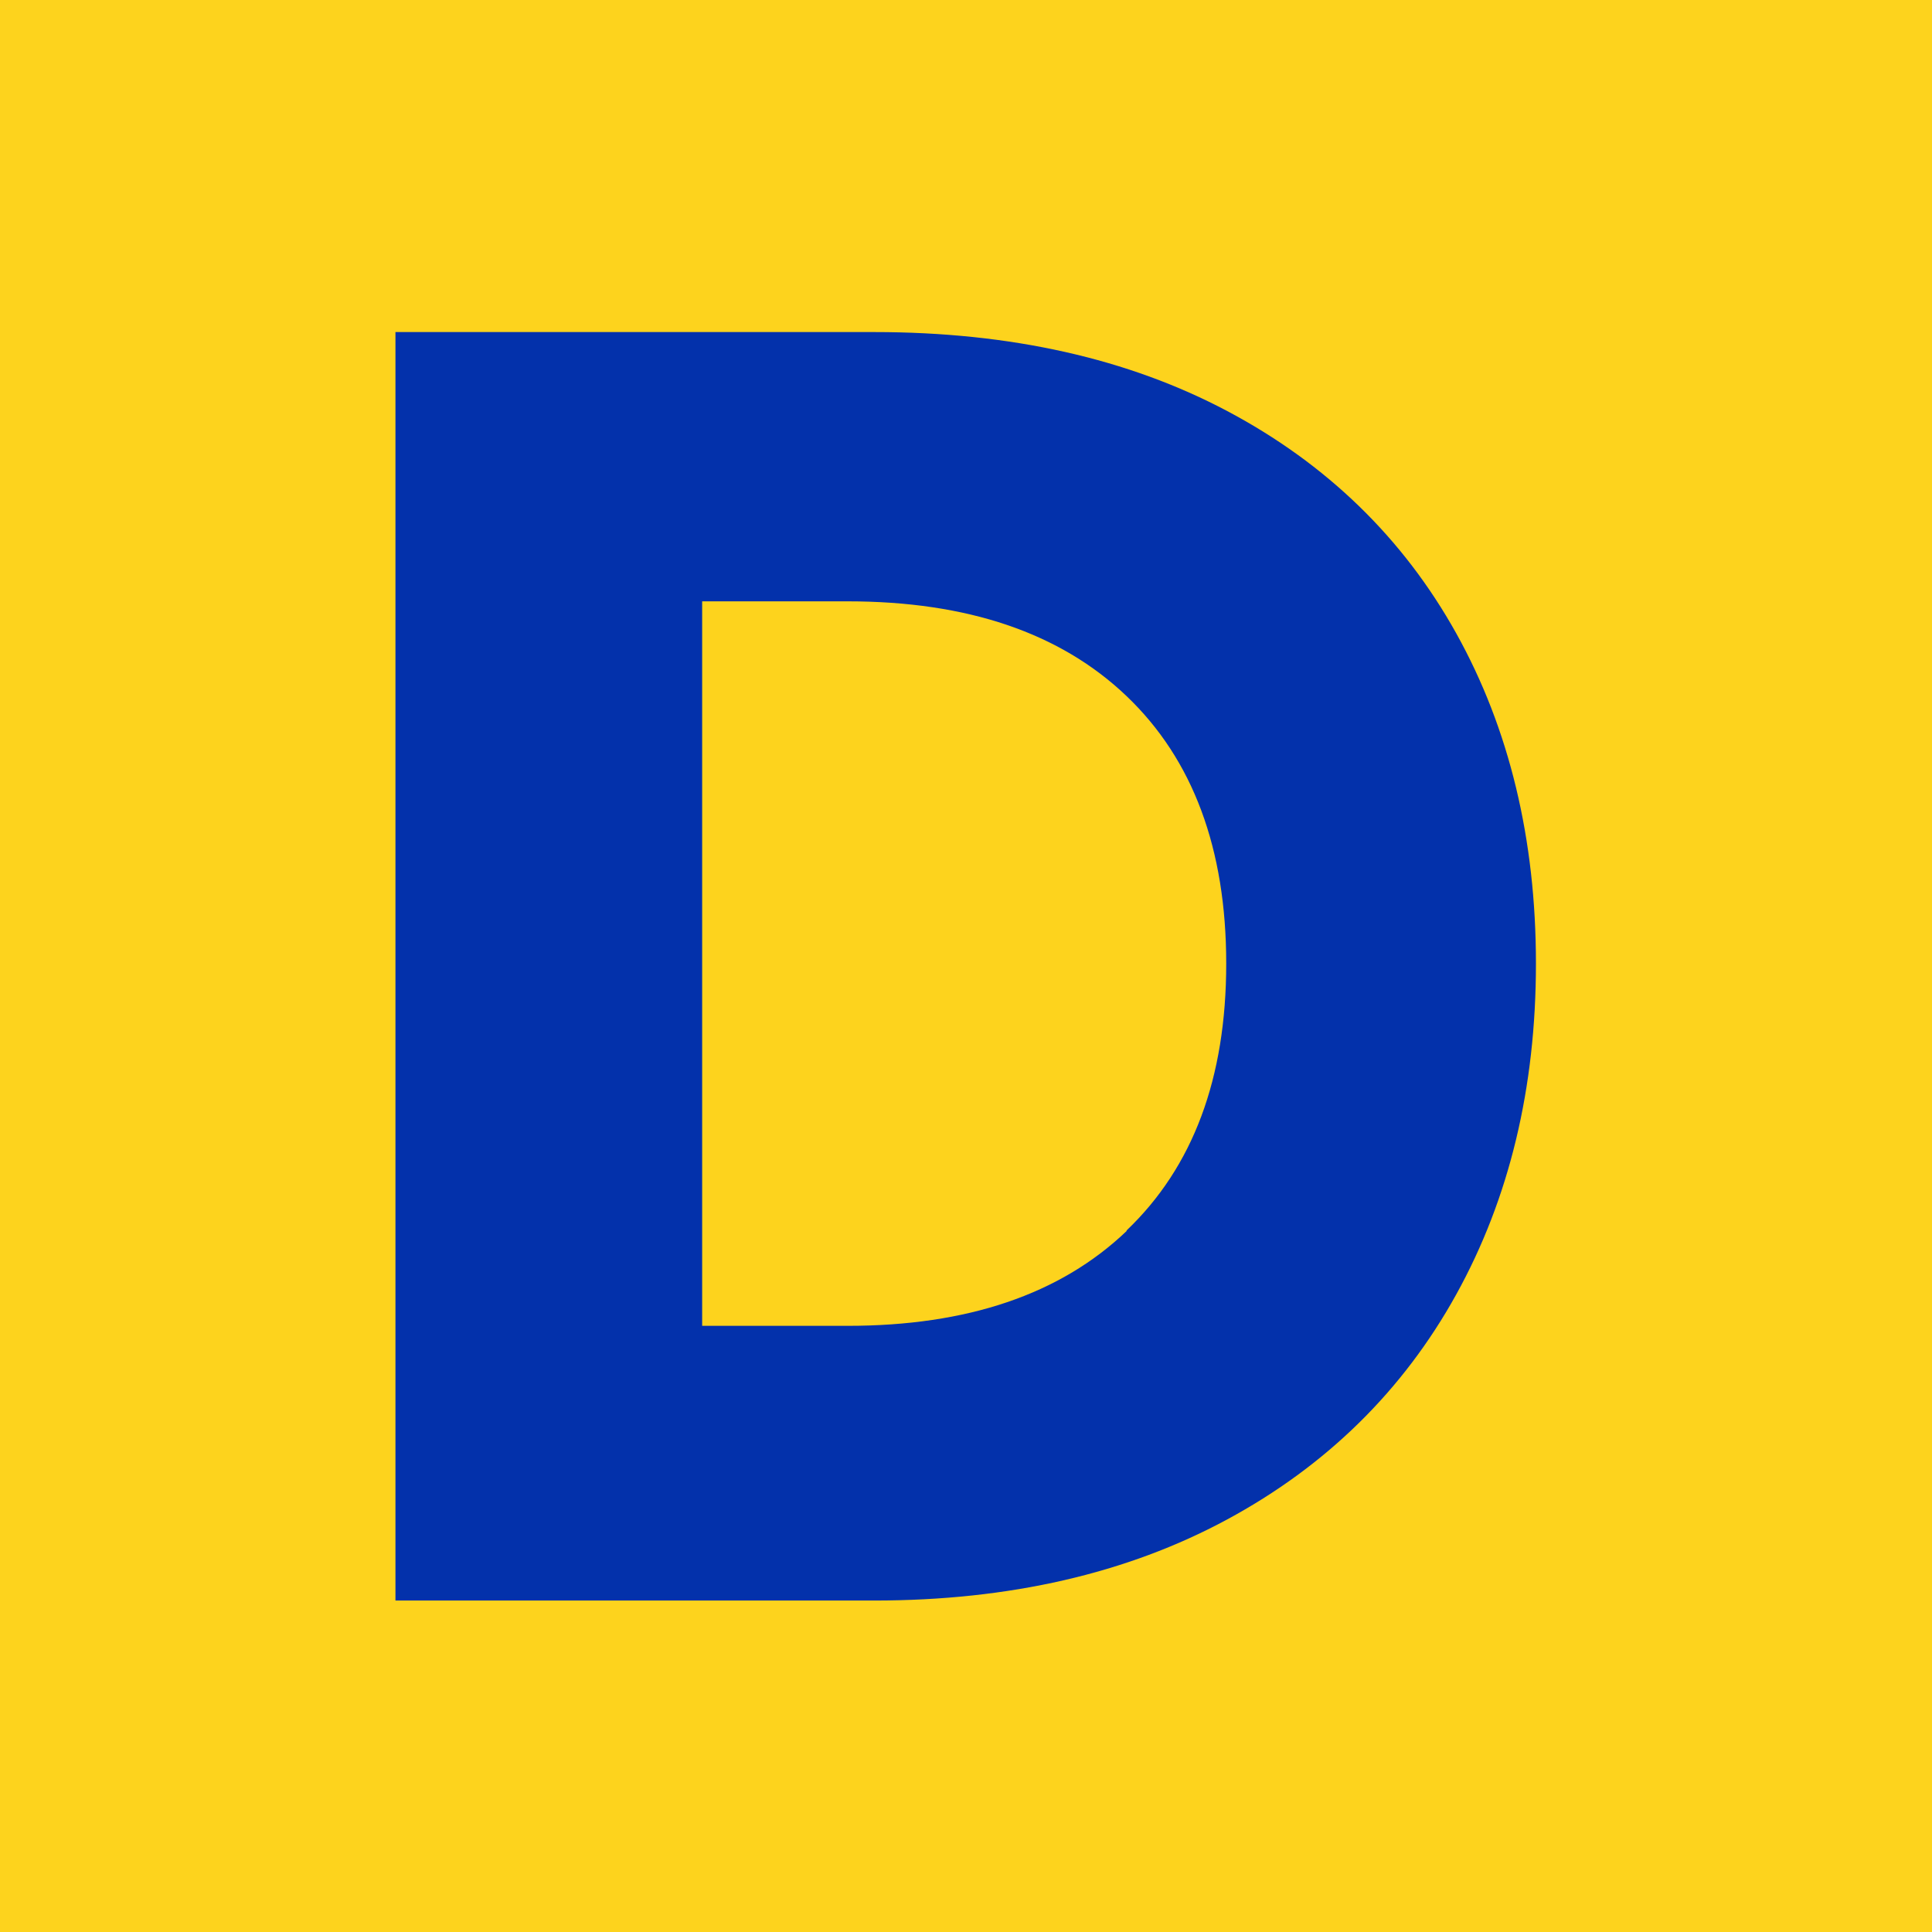
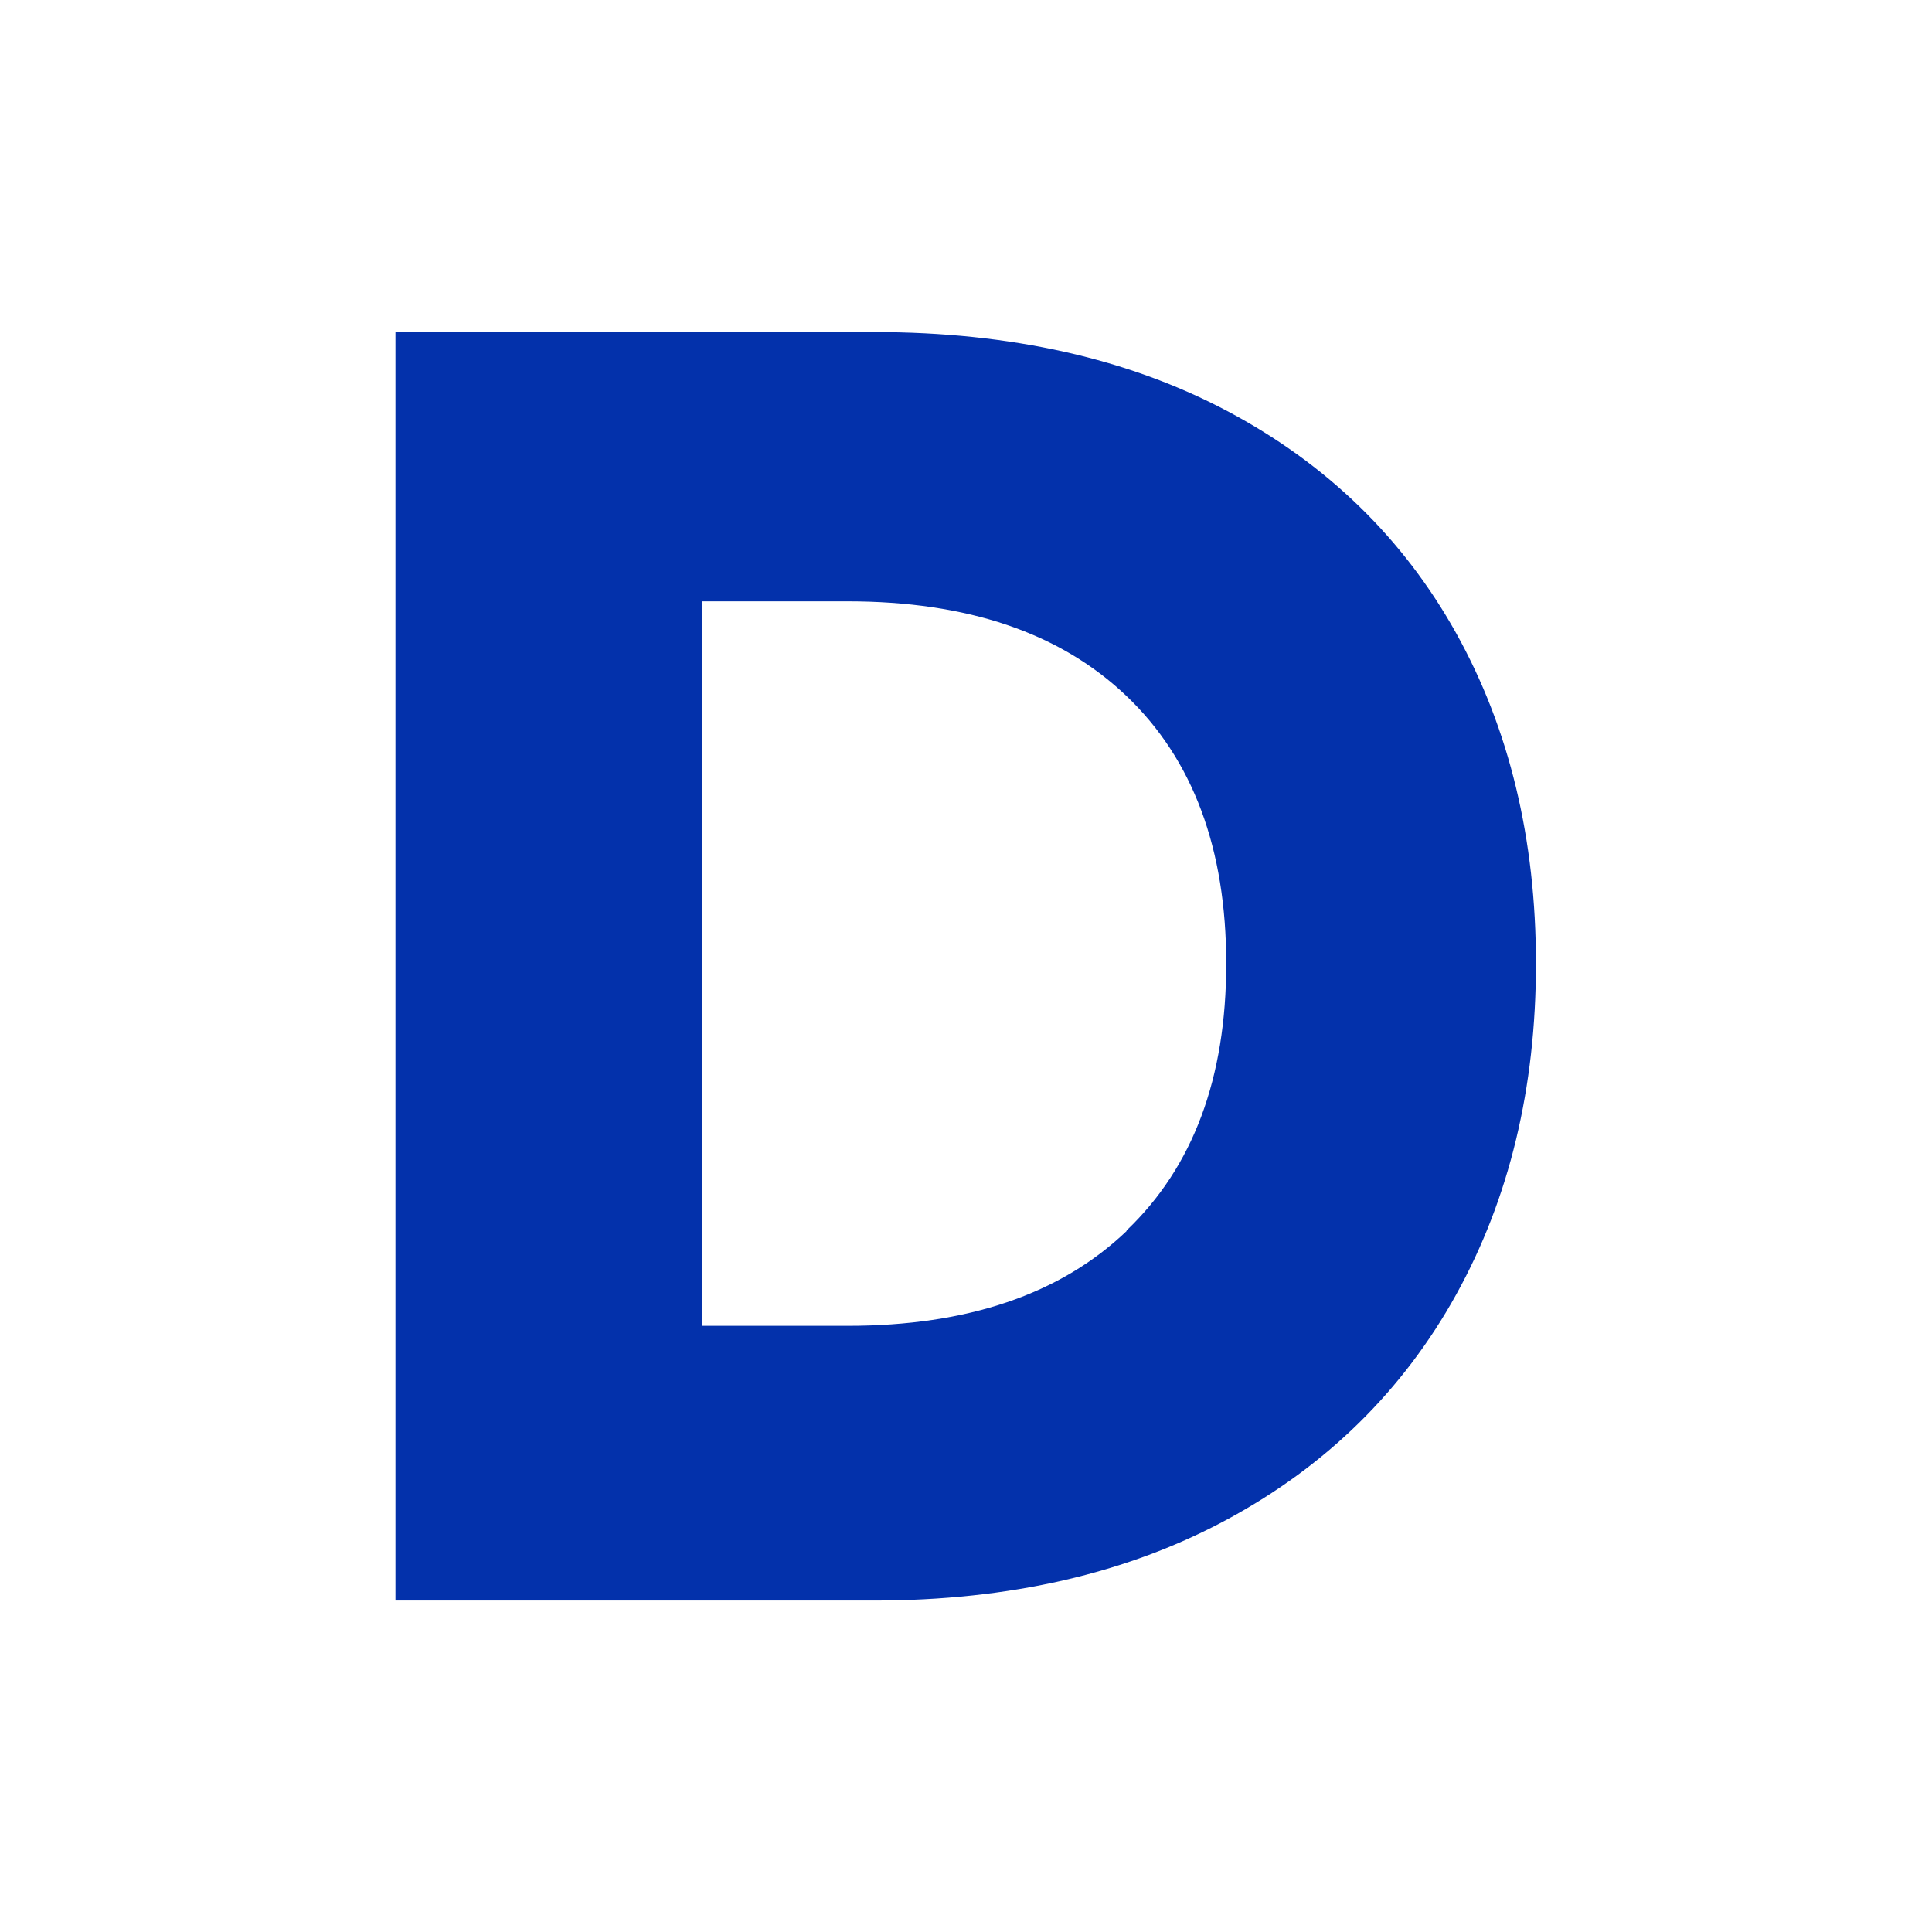
<svg xmlns="http://www.w3.org/2000/svg" id="uuid-9c023be7-b69b-4d55-8c02-d13dcedf4a85" width="32" height="32" viewBox="0 0 32 32">
-   <rect width="32" height="32" style="fill:#fdd31d;" />
  <path d="M24.12,21.44c-.88,1.59-2.15,2.84-3.8,3.73s-3.6,1.34-5.84,1.34h-7.93V5.5h7.93c2.26,0,4.21.44,5.85,1.31,1.64.87,2.91,2.1,3.79,3.68.88,1.58,1.32,3.41,1.32,5.47s-.44,3.89-1.32,5.48ZM18.66,20.38c1.1-1.05,1.65-2.52,1.65-4.42s-.55-3.38-1.65-4.43c-1.1-1.05-2.64-1.57-4.62-1.57h-2.41v12h2.41c1.98,0,3.52-.52,4.62-1.57Z" style="fill:#0331ab;" />
</svg>